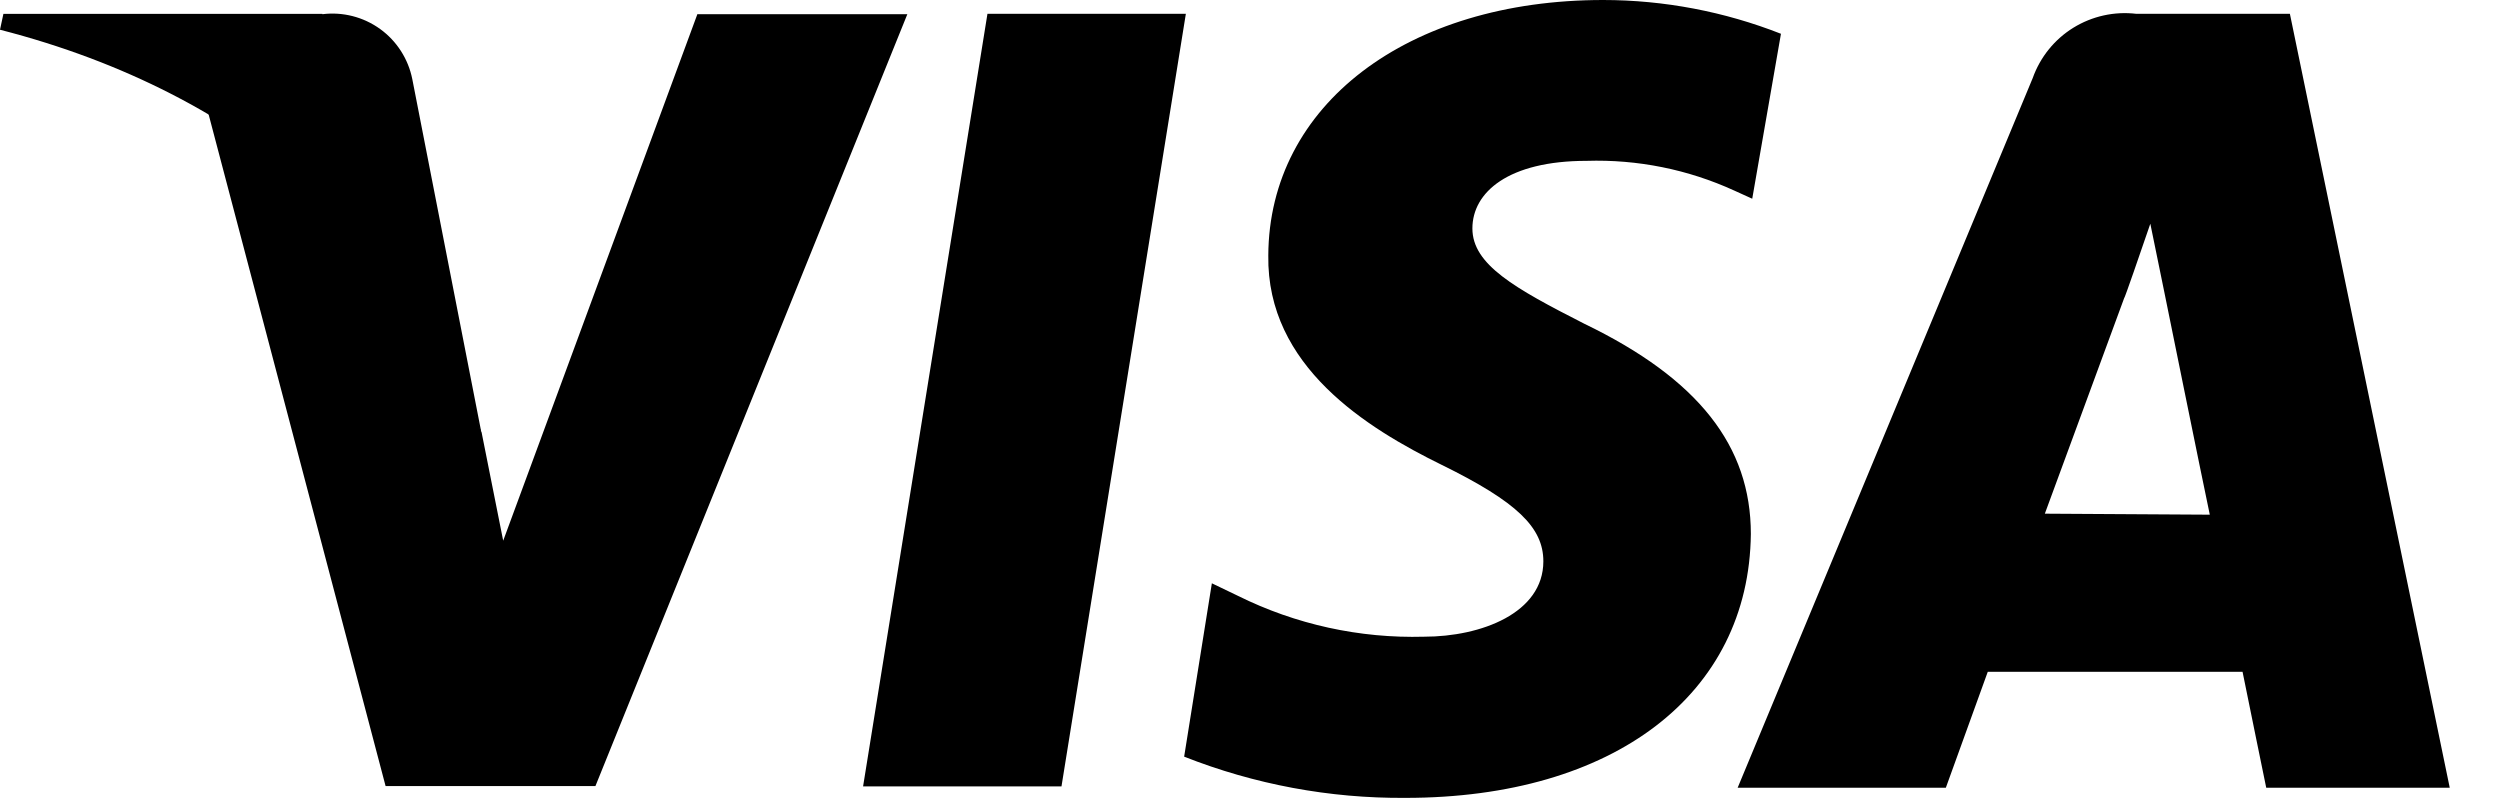
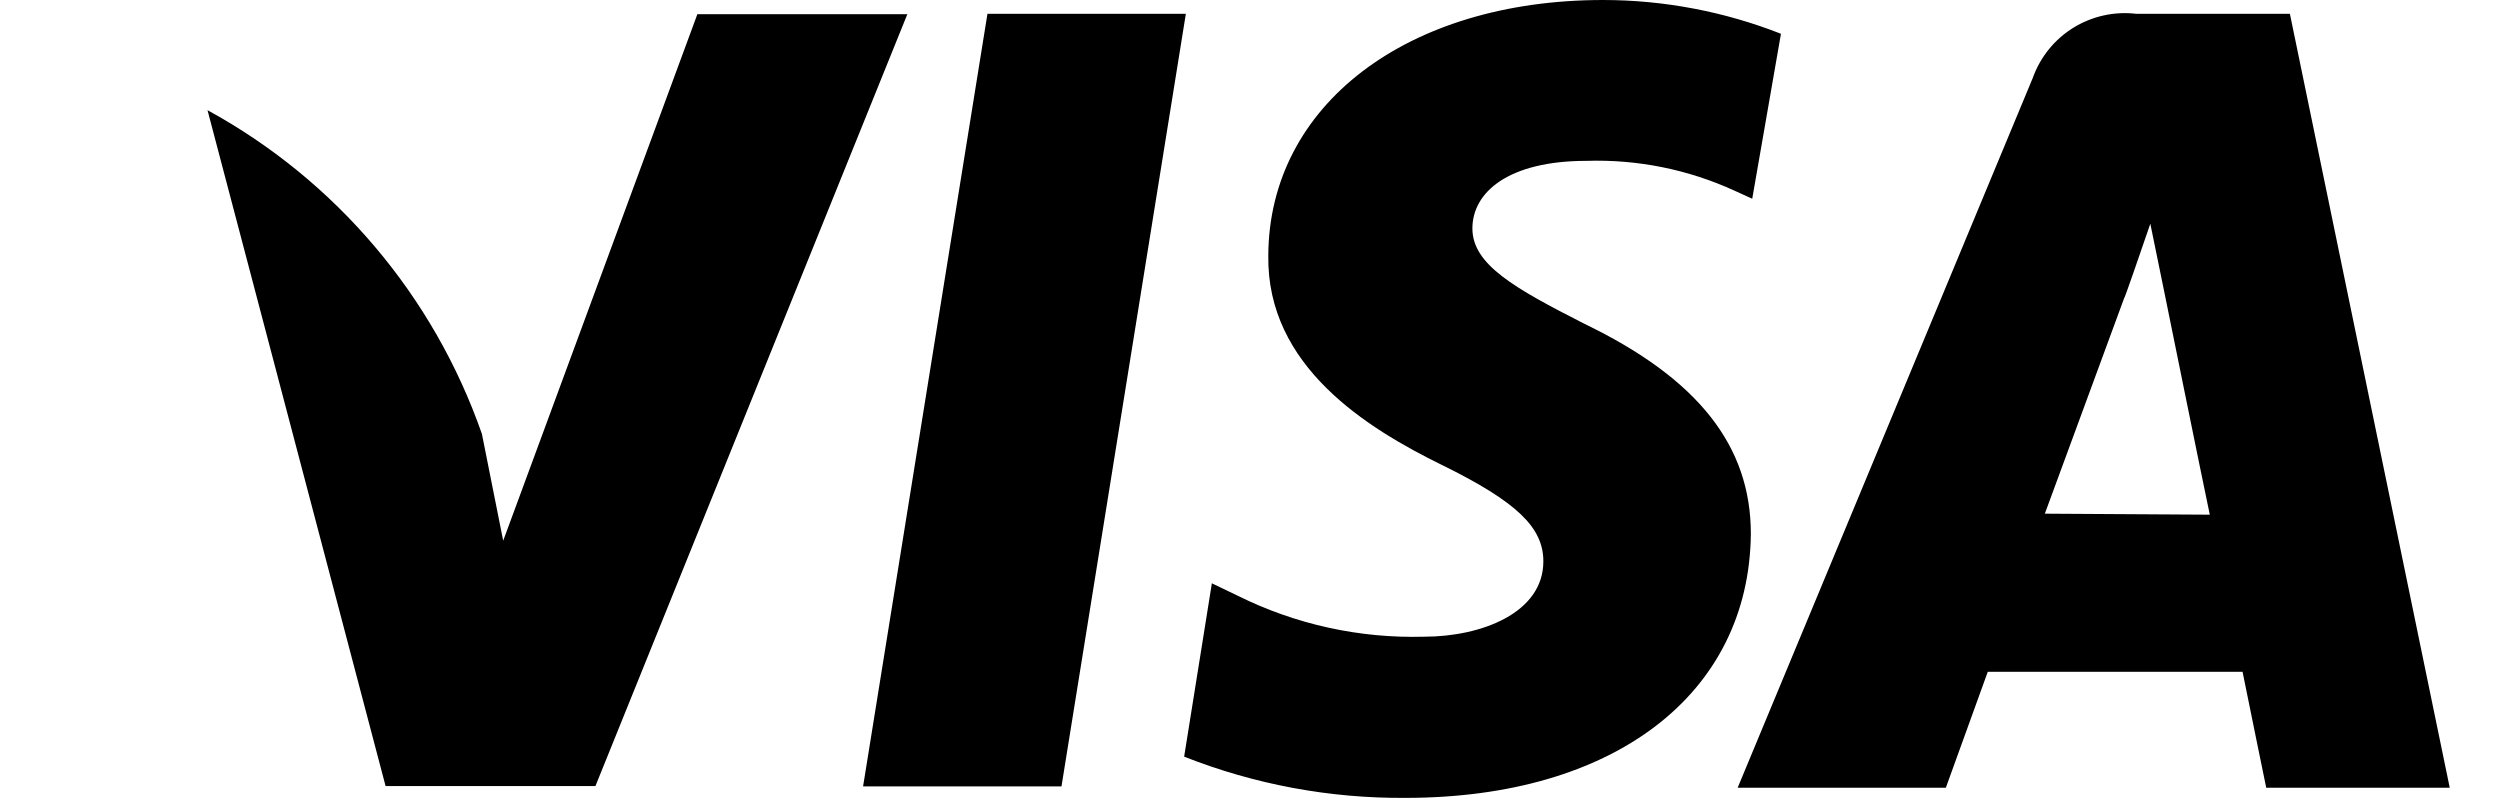
<svg xmlns="http://www.w3.org/2000/svg" width="47" height="15" viewBox="0 0 47 15" fill="none">
  <path d="M19.956 14.784H16.226L18.564 0.26H22.294L19.956 14.784ZM33.482 0.635C32.417 0.217 31.284 0.001 30.14 0C26.455 0 23.856 1.976 23.844 4.803C23.812 6.887 25.699 8.05 27.109 8.742C28.52 9.435 29.015 9.917 29.015 10.553C29.015 11.525 27.846 11.97 26.773 11.97C25.56 12.004 24.358 11.74 23.272 11.201L22.783 10.966L22.262 14.225C23.586 14.748 24.999 15.011 26.423 15C30.337 15 32.884 13.056 32.916 10.038C32.916 8.386 31.931 7.122 29.784 6.086C28.475 5.419 27.681 4.975 27.681 4.295C27.681 3.615 28.355 3.024 29.828 3.024C30.785 2.994 31.735 3.185 32.605 3.583L32.942 3.736L33.482 0.635ZM38.443 9.657L39.937 5.597C39.937 5.629 40.241 4.746 40.426 4.206L40.686 5.476C40.686 5.476 41.391 8.952 41.544 9.676L38.443 9.657ZM43.05 0.26H40.165C39.751 0.21 39.333 0.303 38.978 0.522C38.624 0.741 38.355 1.075 38.215 1.468L32.668 14.809H36.582L37.37 12.63H42.16C42.262 13.139 42.605 14.809 42.605 14.809H46.055L43.05 0.26ZM13.113 0.26L9.46 10.165L9.06 8.158C8.153 5.56 6.315 3.391 3.901 2.071L7.249 14.778H11.194L17.058 0.267H13.113V0.26Z" fill="black" />
-   <path d="M6.061 0.261H0.064L0 0.559C4.682 1.76 7.783 4.663 9.06 8.183L7.751 1.487C7.675 1.108 7.459 0.771 7.146 0.545C6.832 0.319 6.445 0.219 6.061 0.267V0.261Z" fill="black" />
</svg>